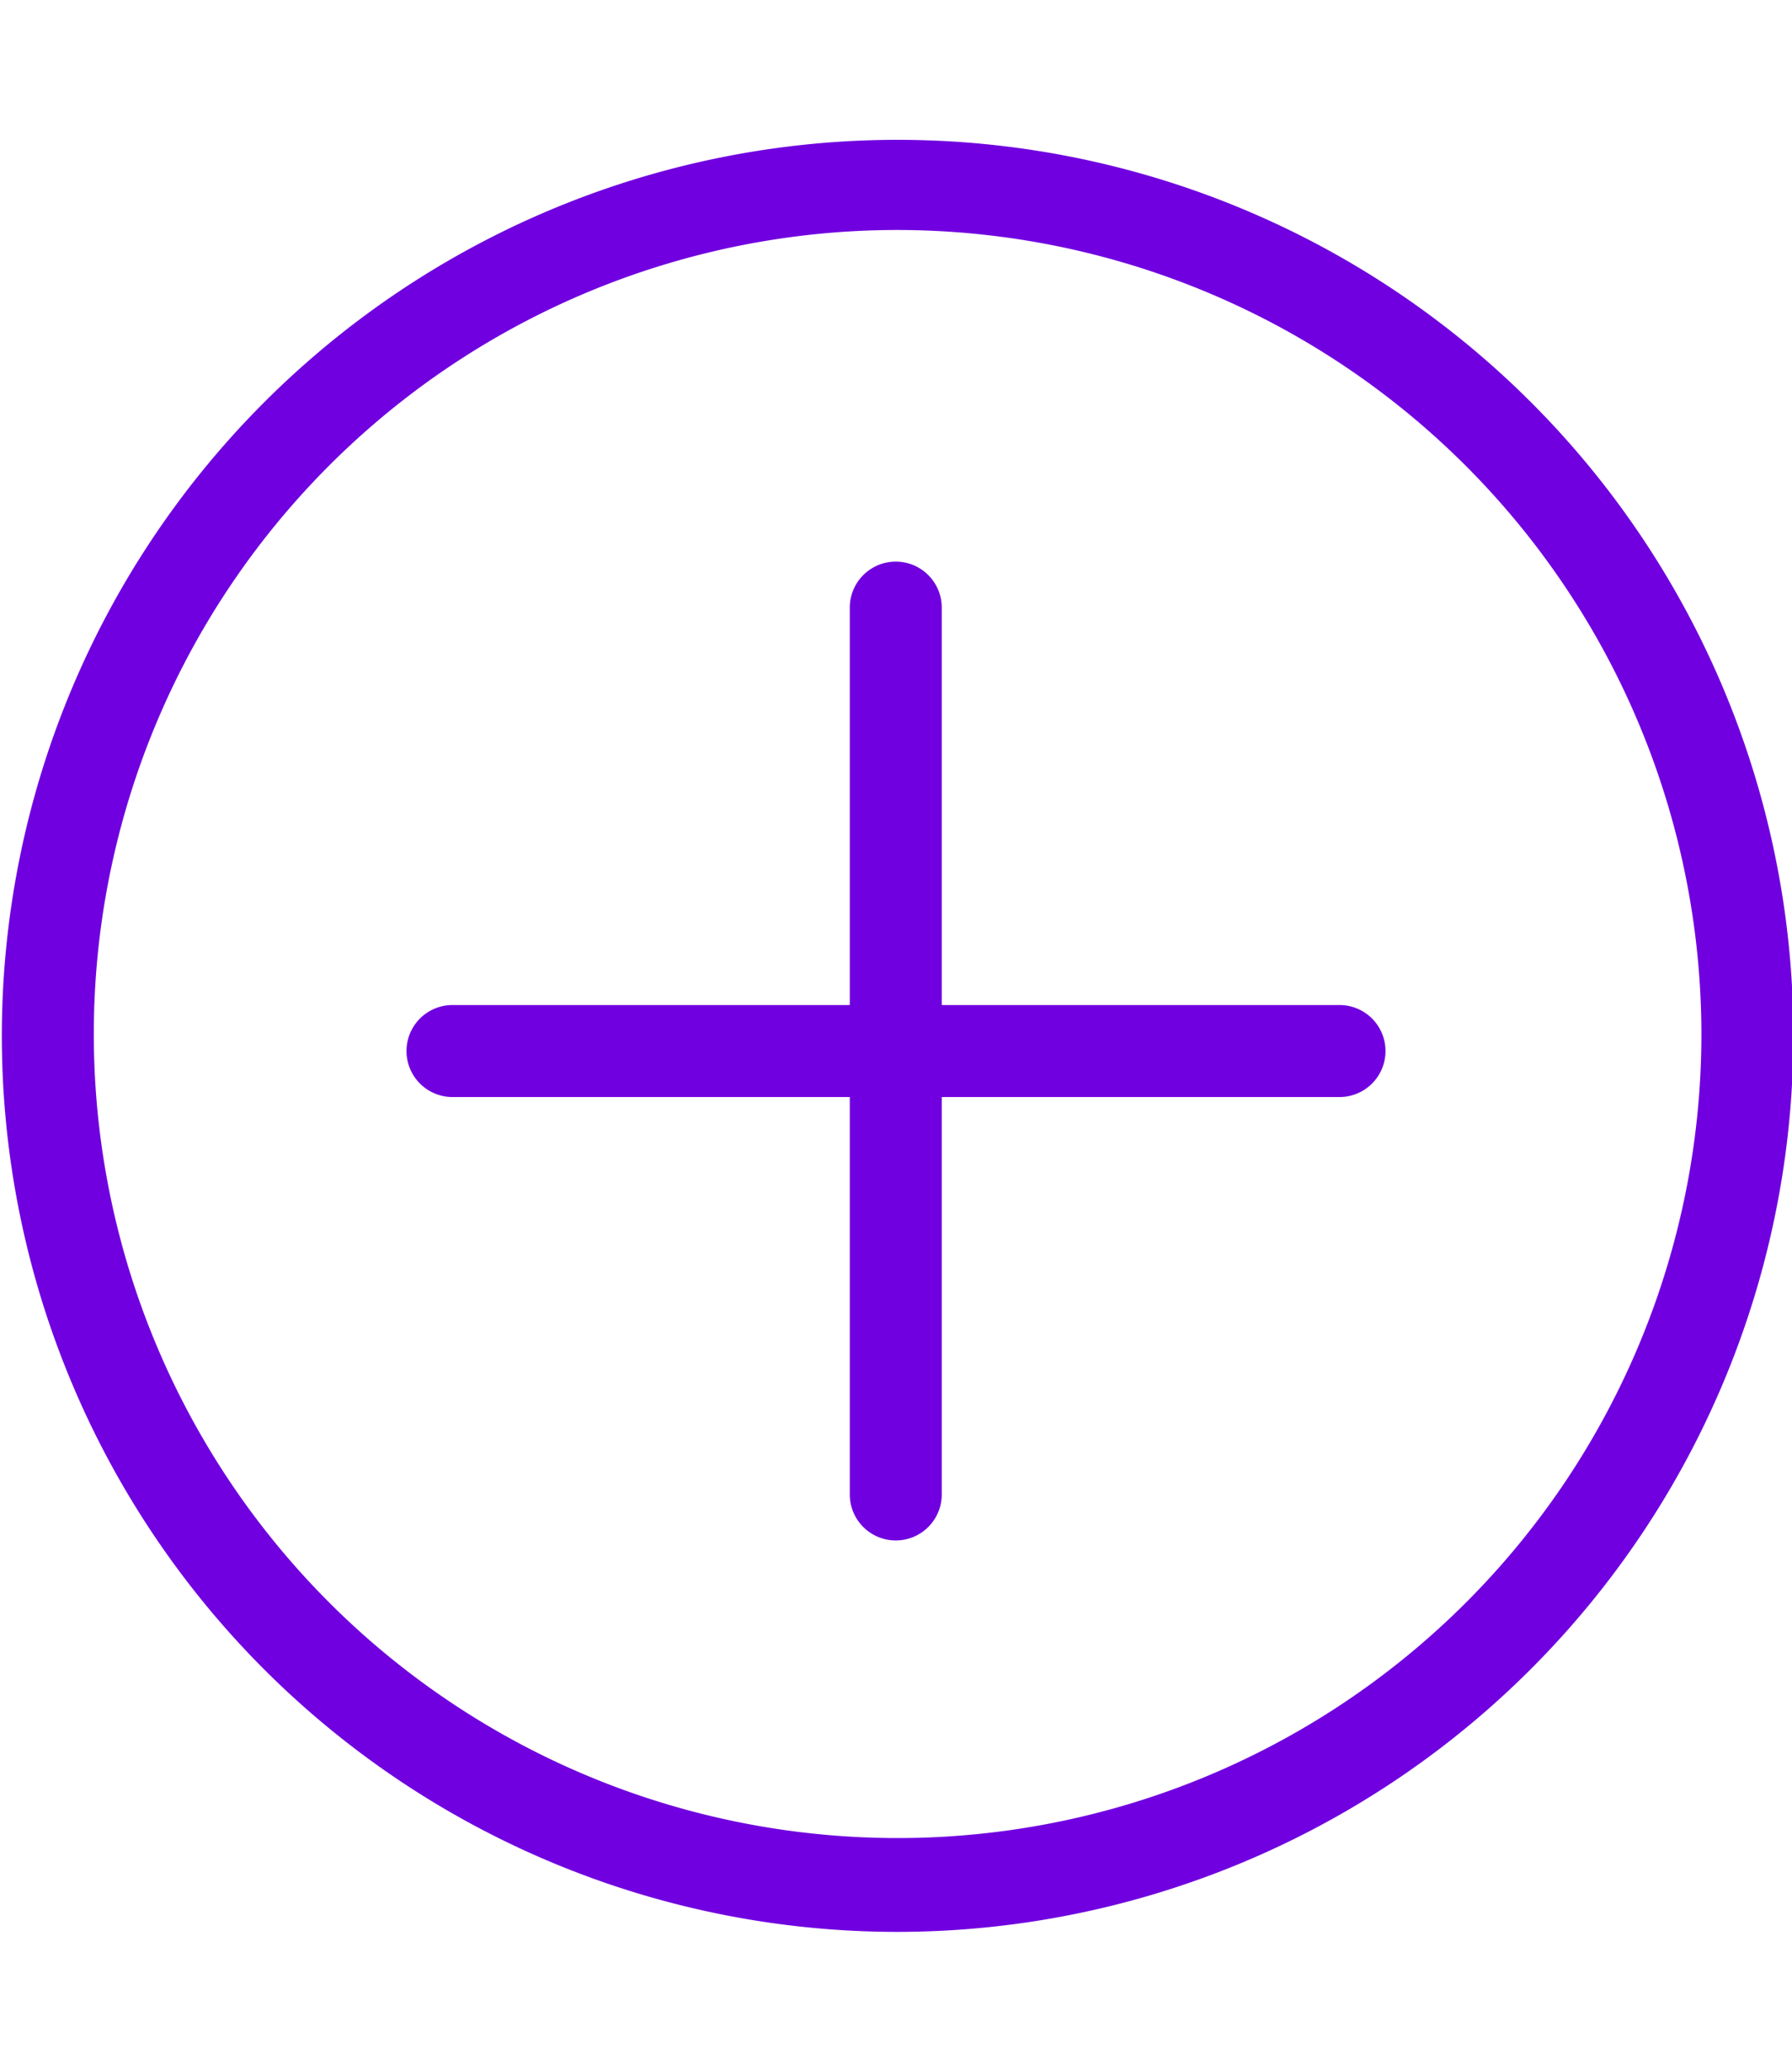
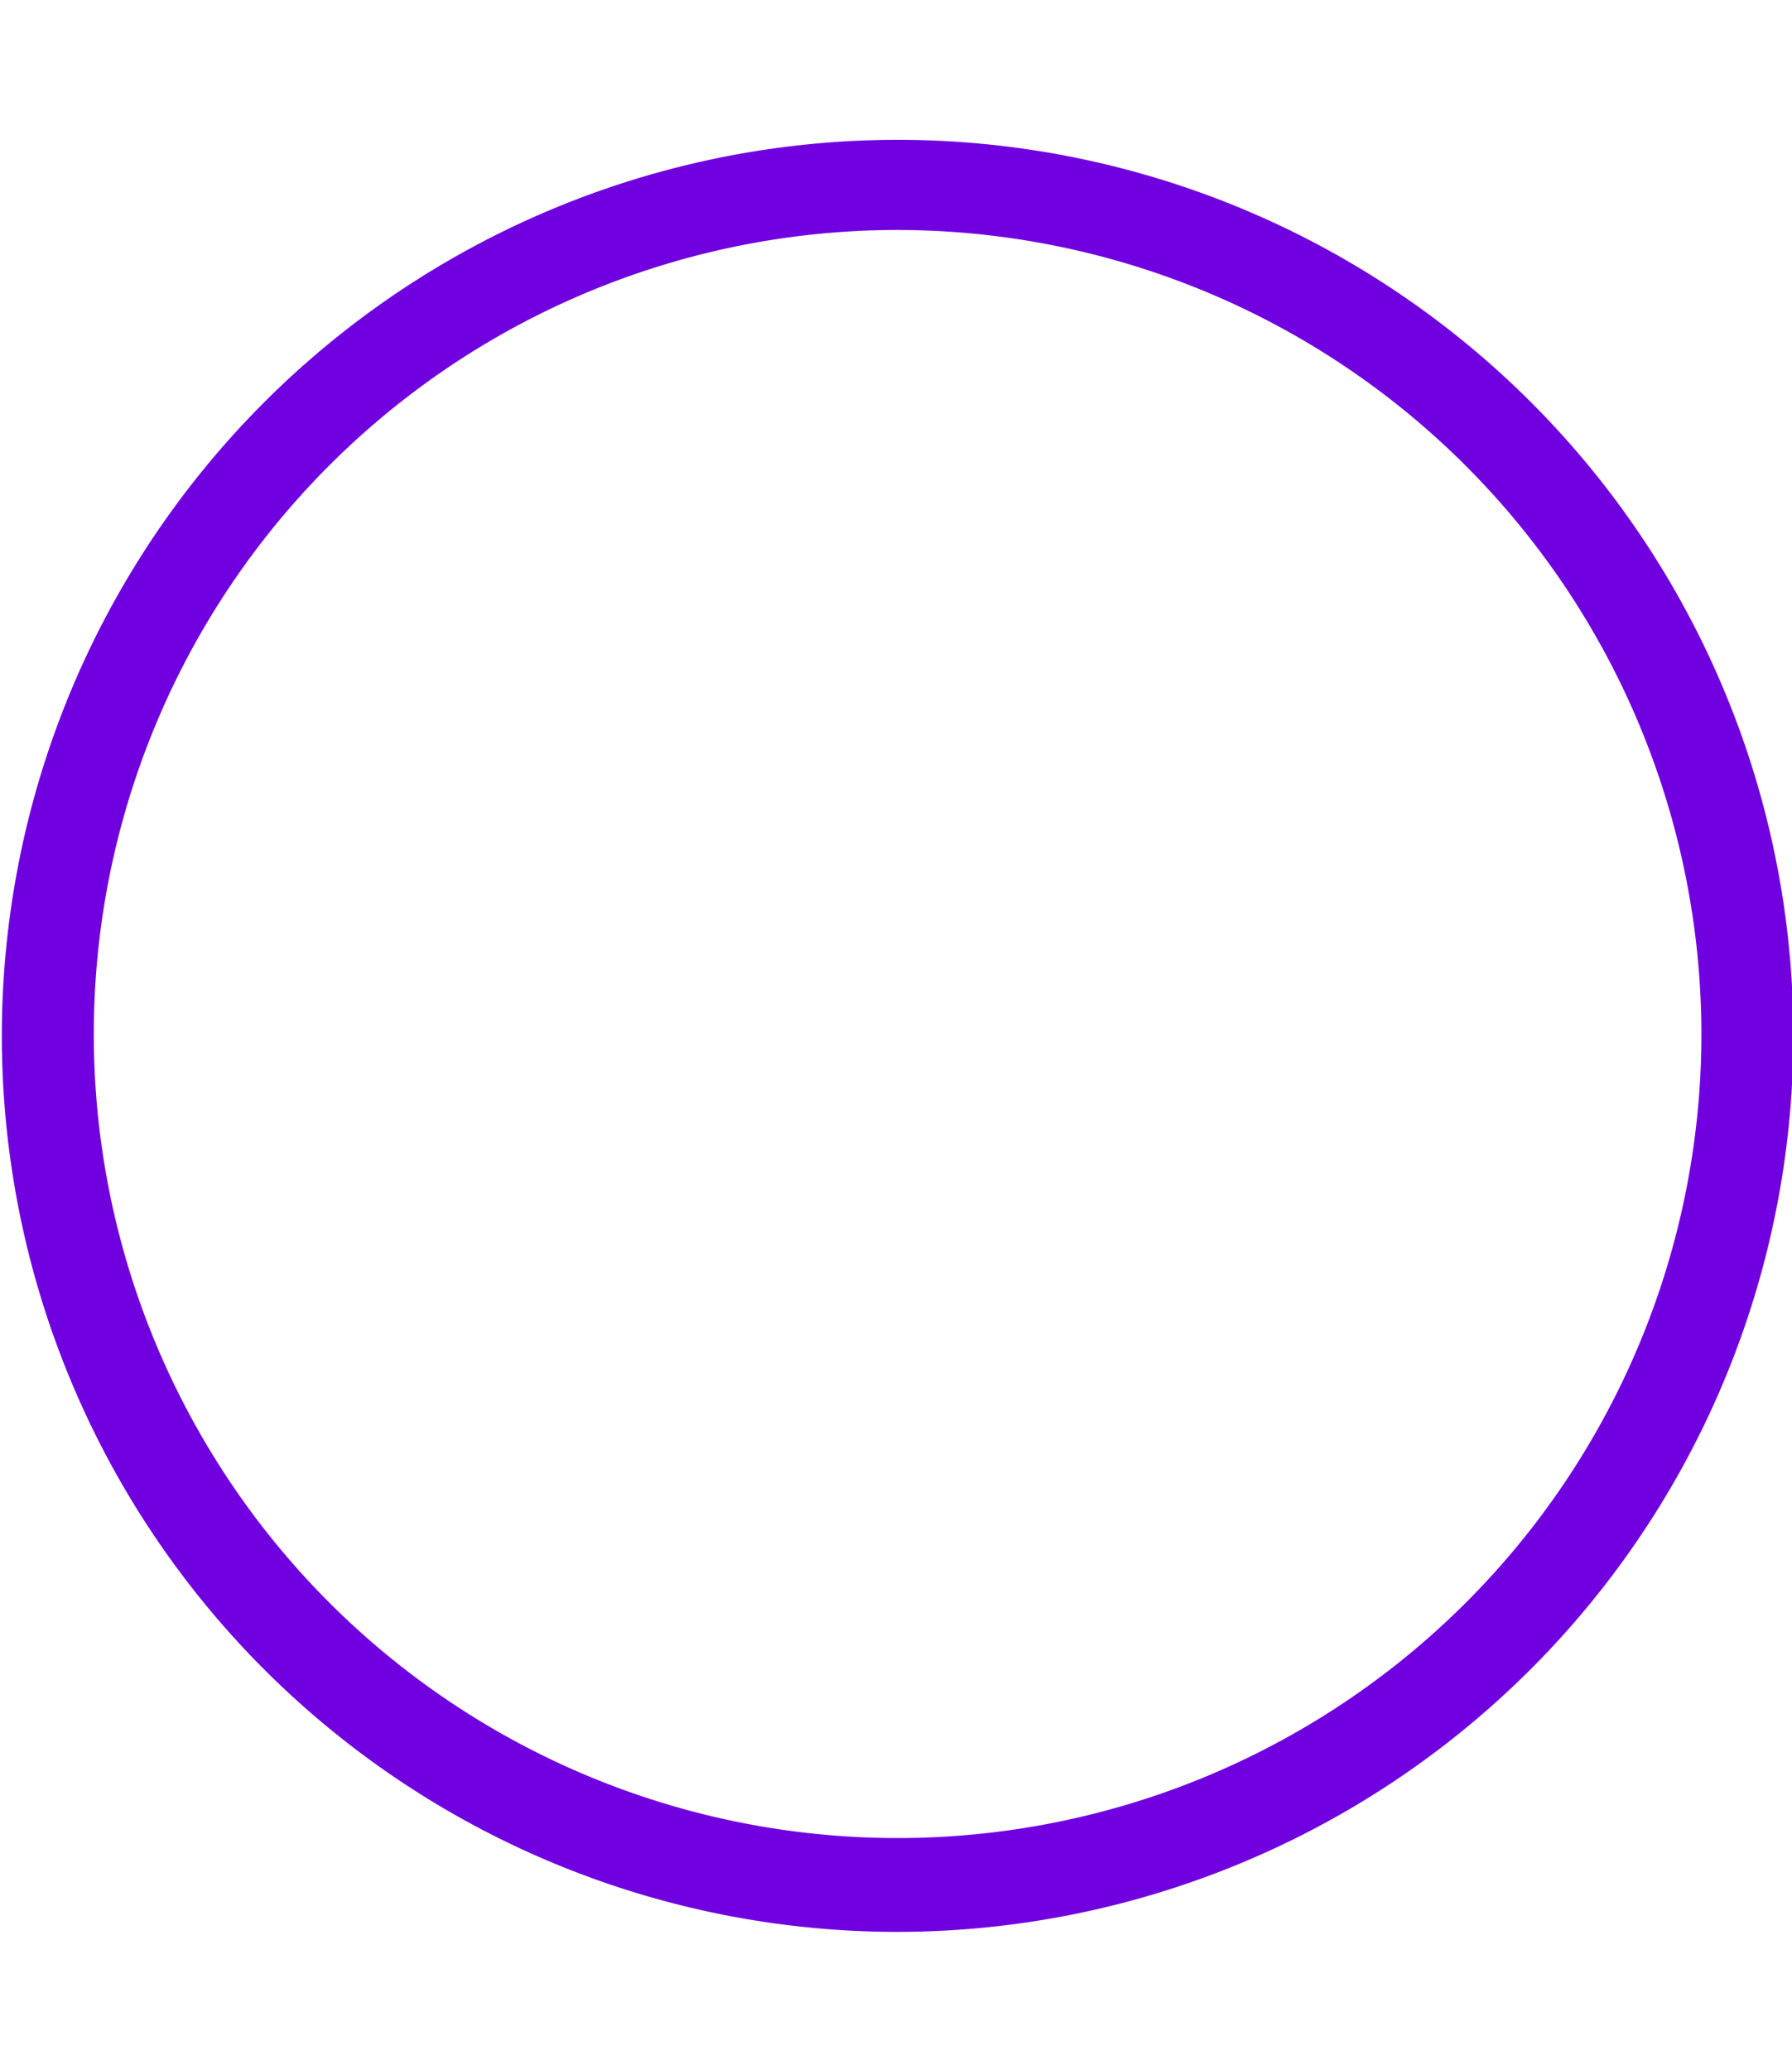
<svg xmlns="http://www.w3.org/2000/svg" id="Layer_1" data-name="Layer 1" viewBox="0 0 38.97 45">
-   <path d="M29.13,23.85H9.84a1,1,0,1,1,0-2H29.13a1,1,0,1,1,0,2Z" fill="#7000e0" />
-   <path d="M19.48,33.49a1,1,0,0,1-1-1V13.21a1,1,0,1,1,2,0V32.49A1,1,0,0,1,19.48,33.49Z" fill="#7000e0" />
  <path d="M19.48,42A19.48,19.48,0,1,1,39,22.5,19.5,19.5,0,0,1,19.48,42Zm0-37A17.48,17.48,0,1,0,37,22.5,17.5,17.5,0,0,0,19.48,5Z" fill="#7000e0" />
</svg>